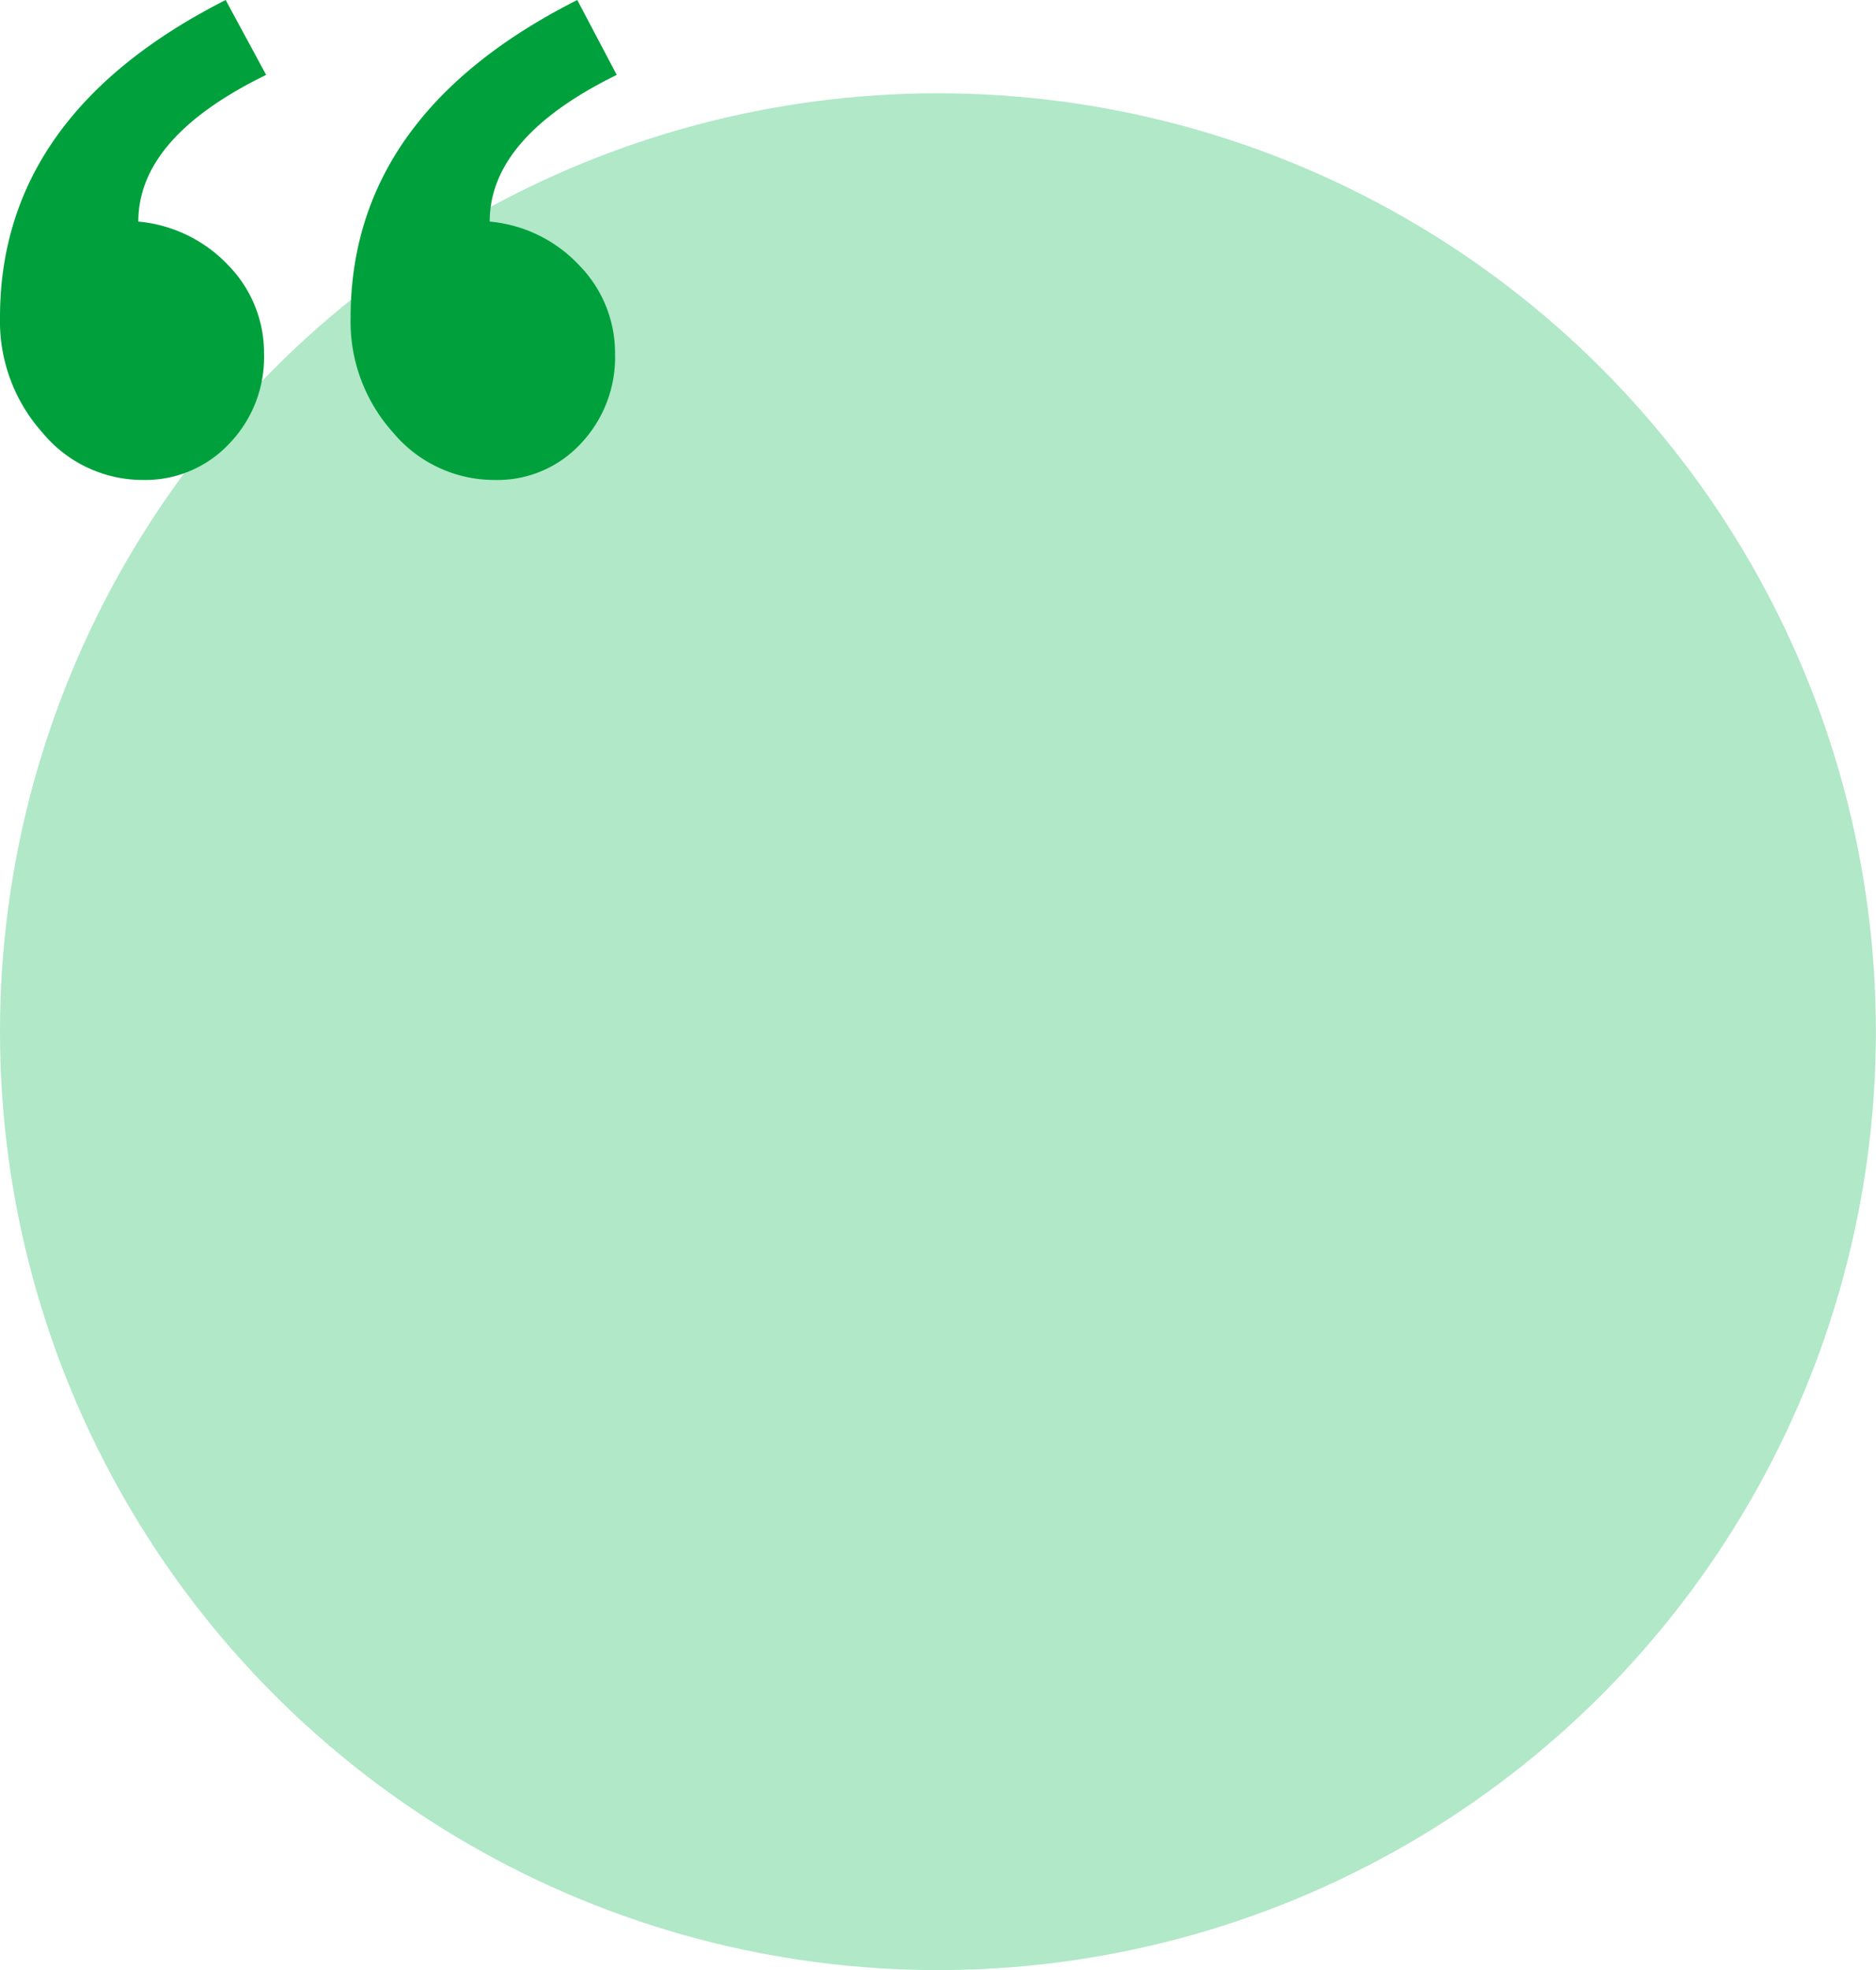
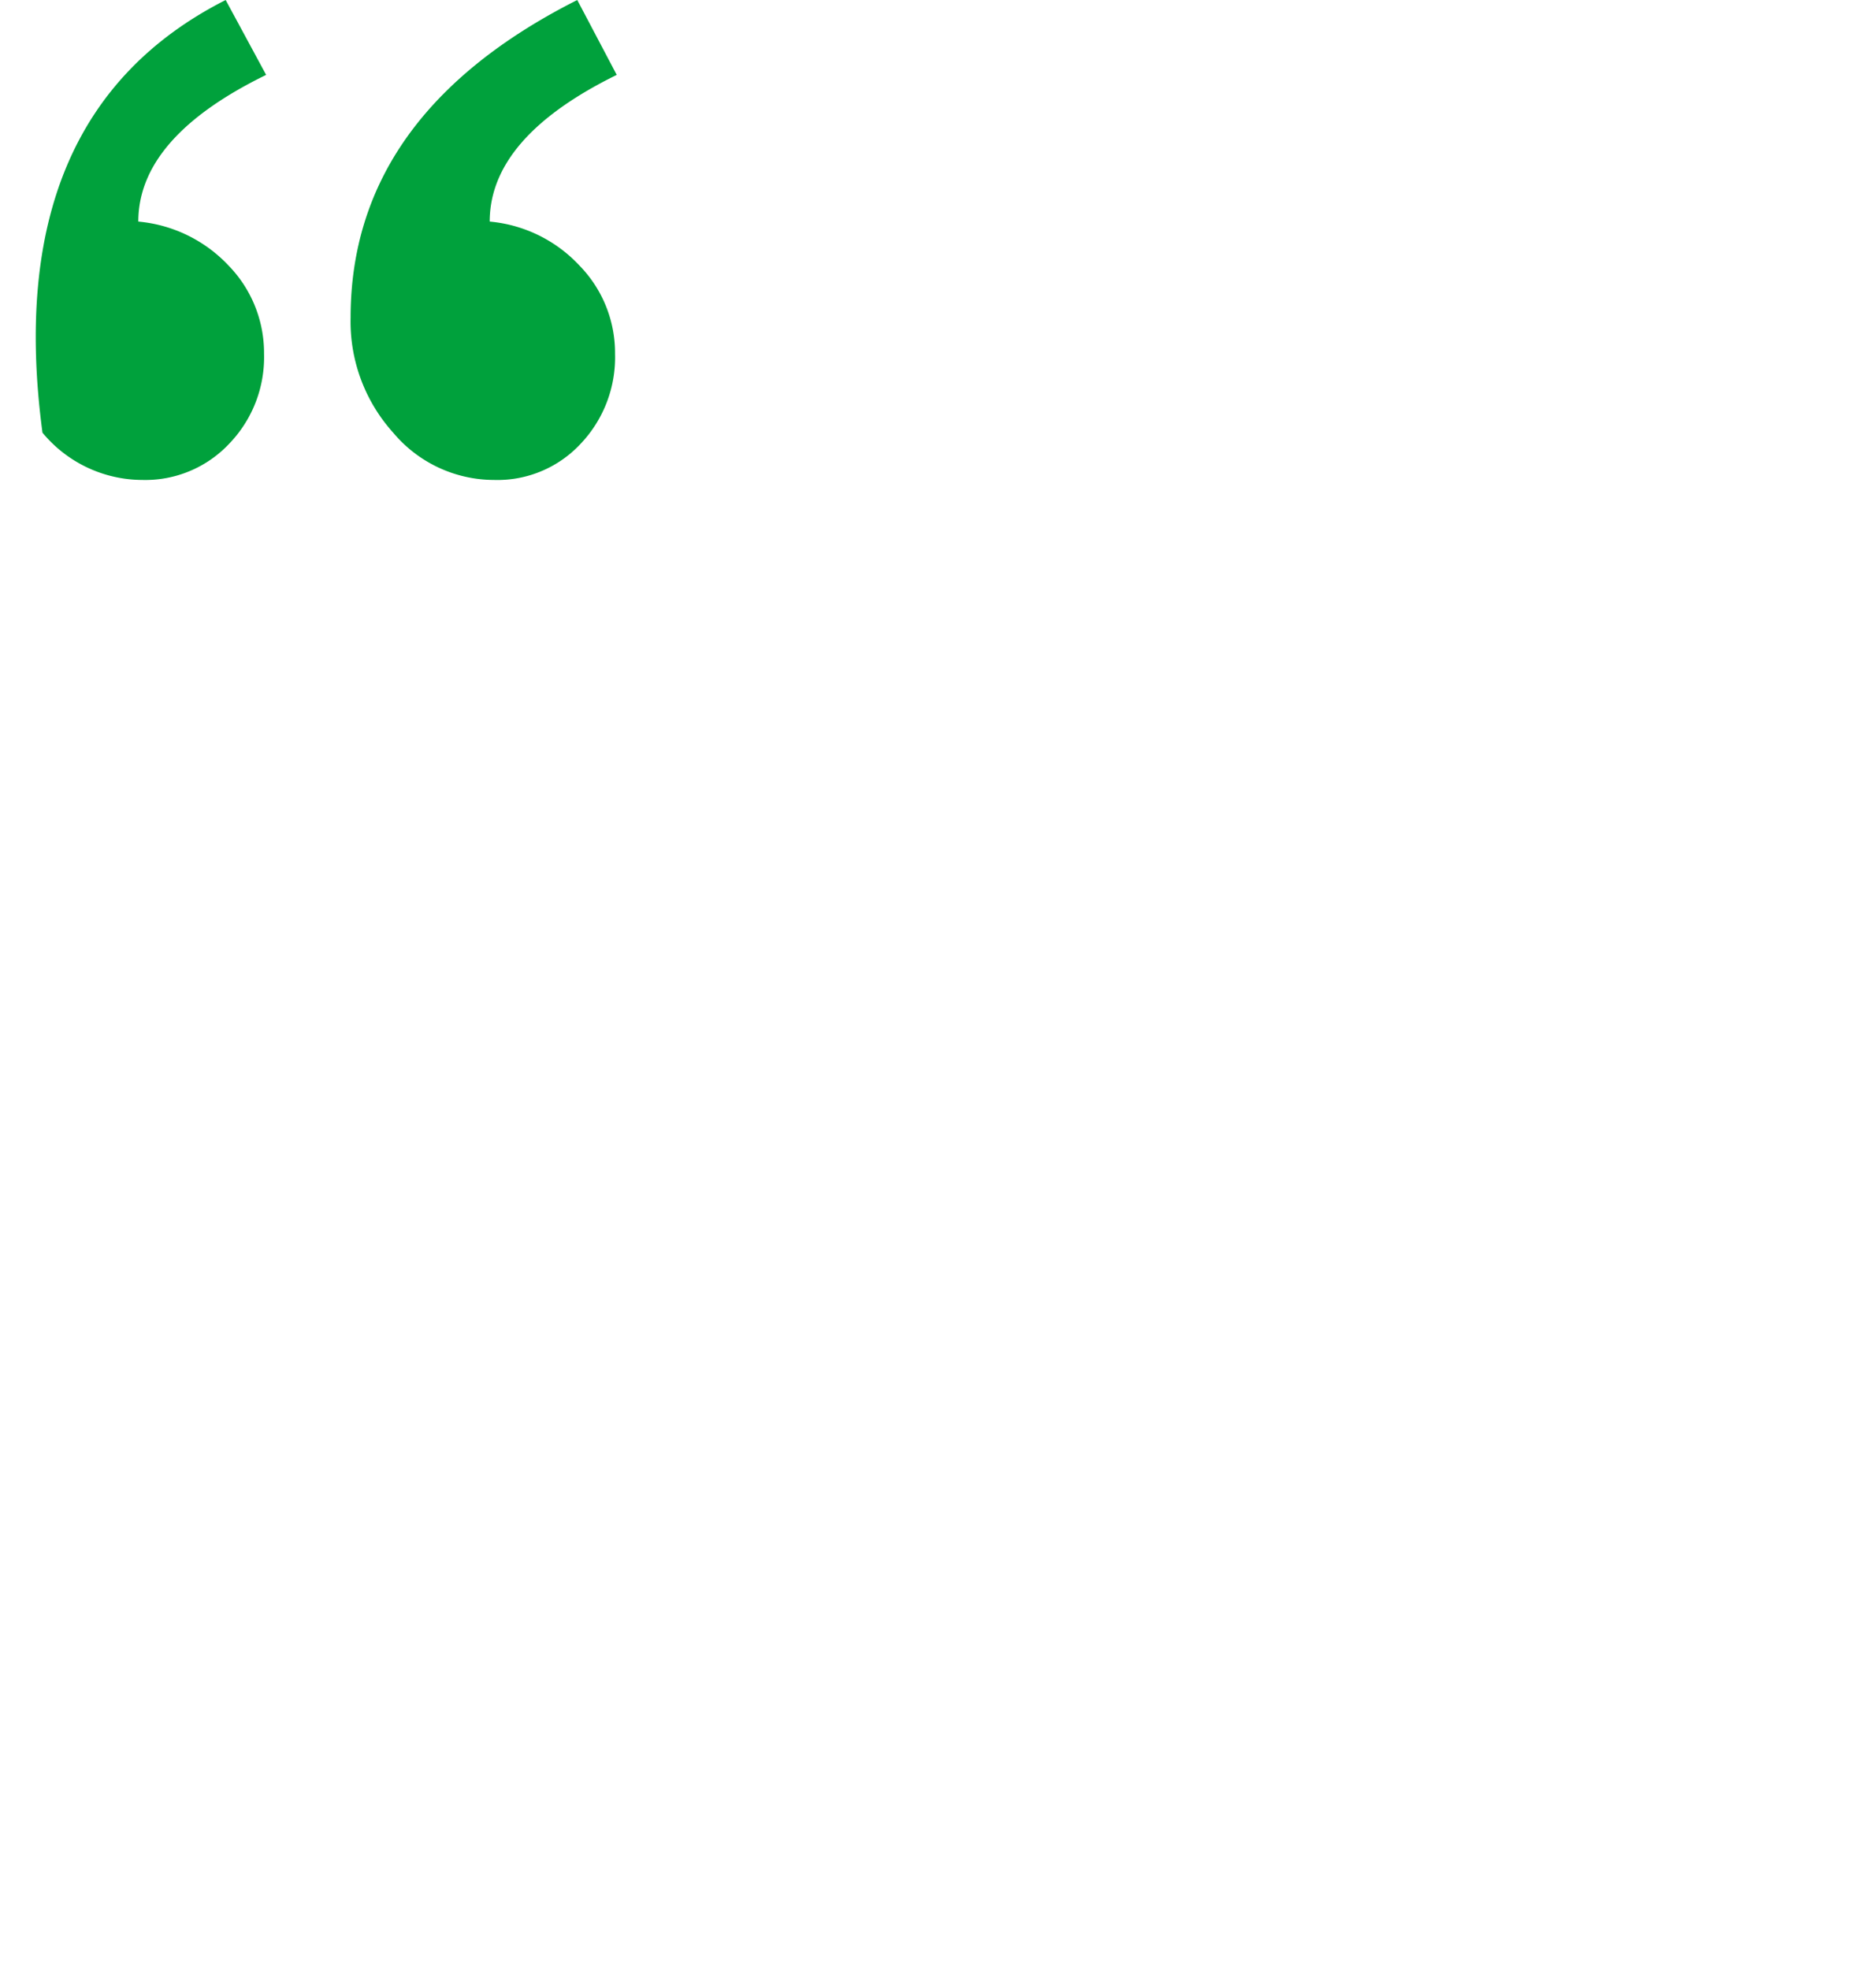
<svg xmlns="http://www.w3.org/2000/svg" id="Layer_1" data-name="Layer 1" viewBox="0 0 187.71 197.04">
  <defs>
    <style>.cls-1{fill:#b0e8c8;}.cls-2{fill:#00a13c;}</style>
  </defs>
-   <circle class="cls-1" cx="93.85" cy="103.18" r="93.85" />
-   <path class="cls-2" d="M26.63,7.49Q13.84,13.73,13.84,22.16a14.14,14.14,0,0,1,9.05,4.42,12.53,12.53,0,0,1,3.53,8.79,12.46,12.46,0,0,1-3.48,9A11.52,11.52,0,0,1,14.25,48a13,13,0,0,1-10-4.73A16.69,16.69,0,0,1,0,31.73Q0,11.45,22.58,0Zm35.08,0Q49,13.73,49,22.16A14,14,0,0,1,58,26.58a12.5,12.5,0,0,1,3.54,8.79,12.55,12.55,0,0,1-3.43,9A11.37,11.37,0,0,1,49.43,48a13.19,13.19,0,0,1-10.09-4.73,16.59,16.59,0,0,1-4.26-11.5Q35.08,11.45,57.76,0Z" />
+   <path class="cls-2" d="M26.63,7.49Q13.84,13.73,13.84,22.16a14.14,14.14,0,0,1,9.05,4.42,12.53,12.53,0,0,1,3.53,8.79,12.46,12.46,0,0,1-3.48,9A11.52,11.52,0,0,1,14.25,48a13,13,0,0,1-10-4.73Q0,11.45,22.58,0Zm35.08,0Q49,13.73,49,22.16A14,14,0,0,1,58,26.58a12.5,12.5,0,0,1,3.54,8.79,12.55,12.55,0,0,1-3.43,9A11.37,11.37,0,0,1,49.43,48a13.19,13.19,0,0,1-10.09-4.73,16.59,16.59,0,0,1-4.26-11.5Q35.08,11.45,57.76,0Z" />
</svg>